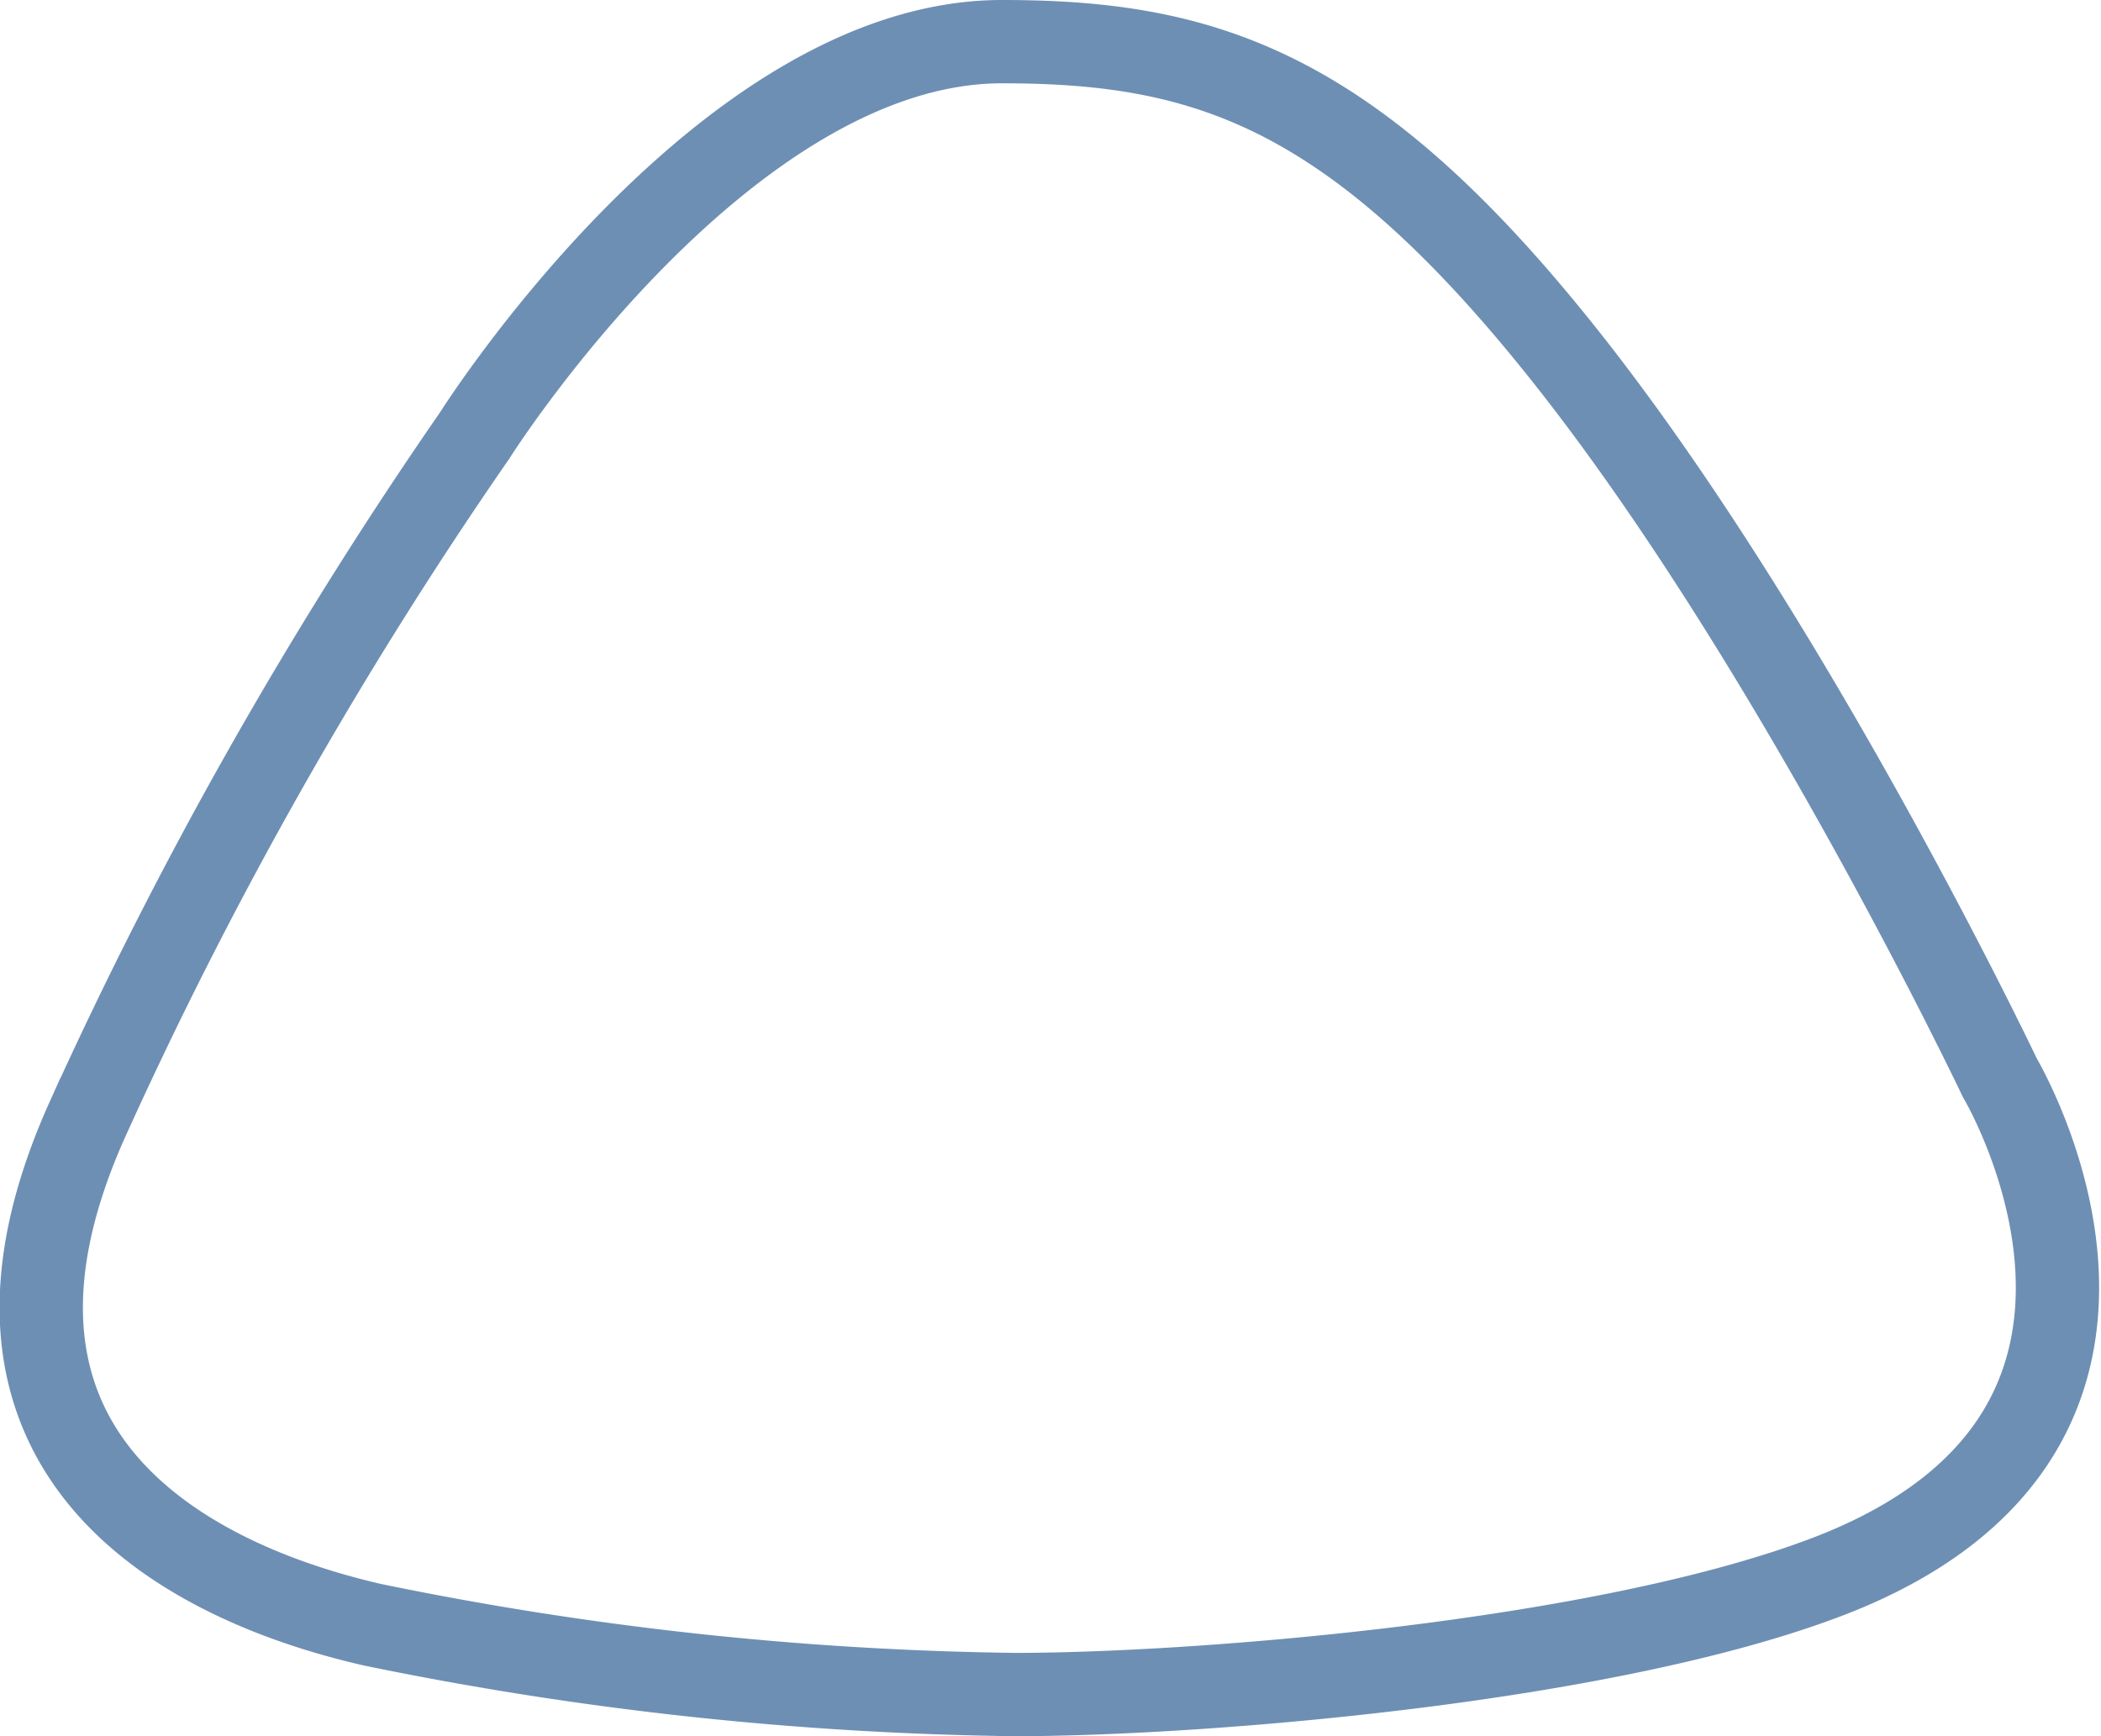
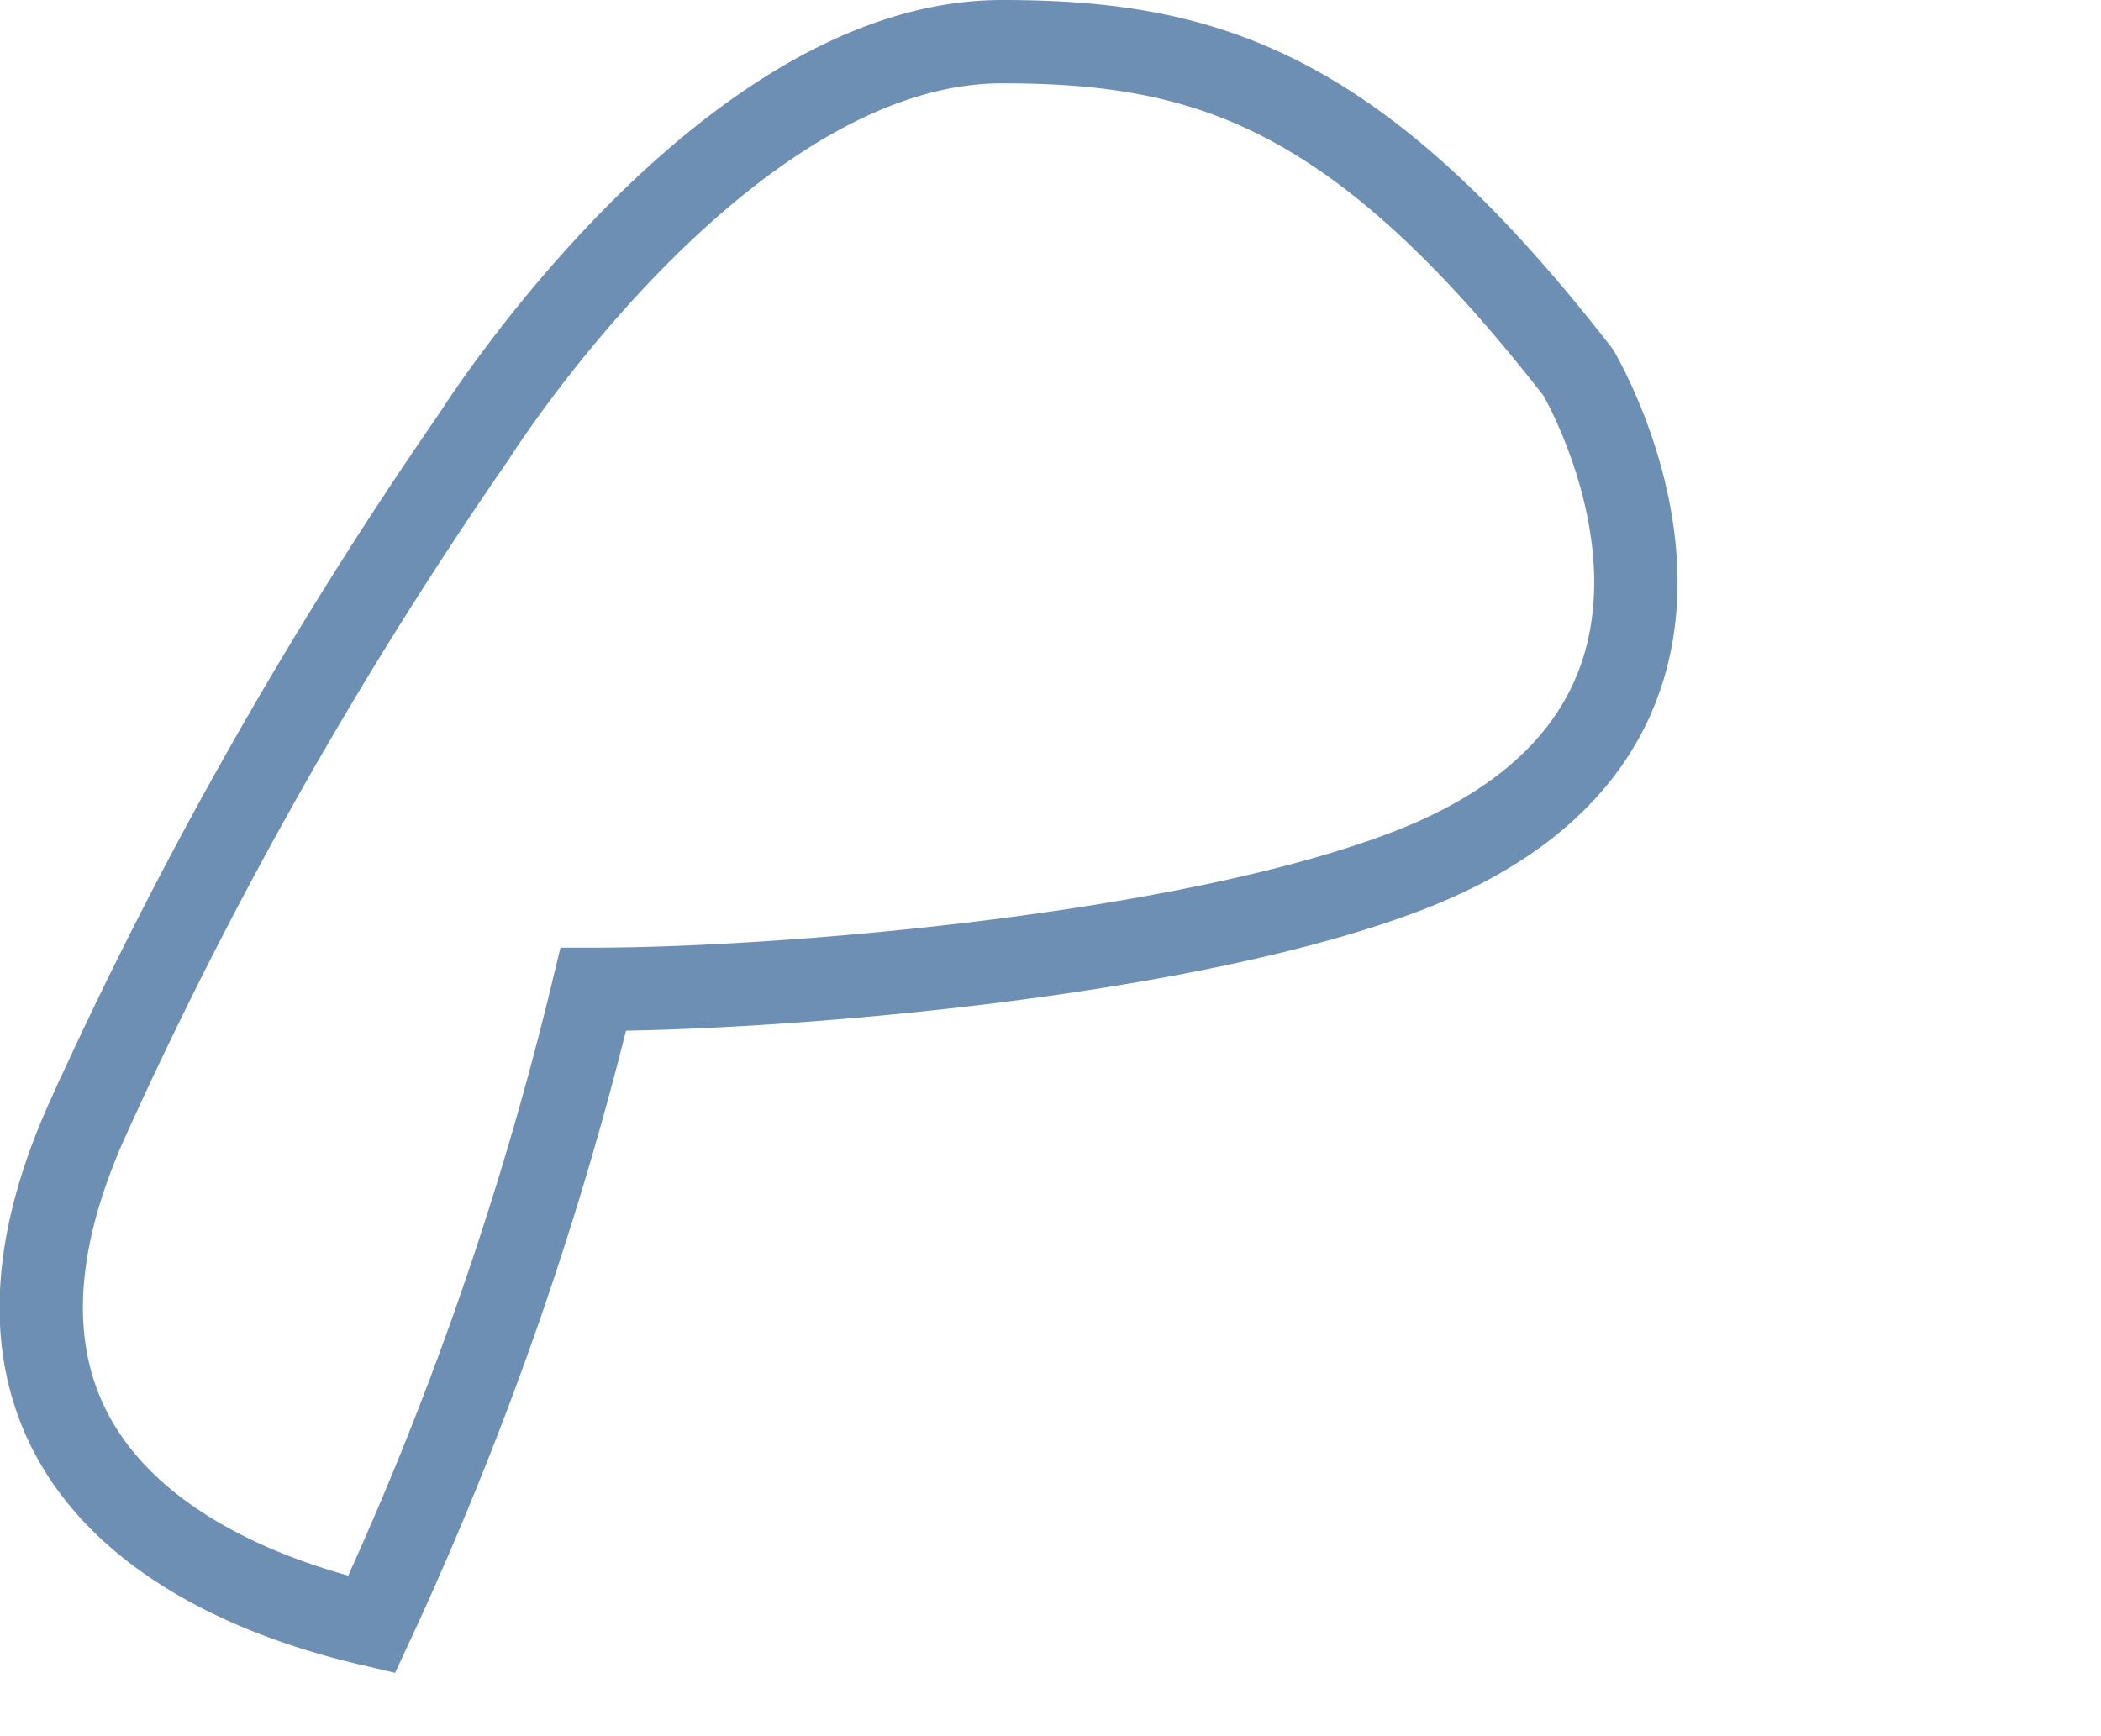
<svg xmlns="http://www.w3.org/2000/svg" viewBox="0 0 50.43 41.68">
  <defs>
    <style>.cls-1{fill:none;stroke:#6e8fb4;stroke-miterlimit:10;stroke-width:2px;}</style>
  </defs>
  <g id="Layer_2" data-name="Layer 2">
    <g id="Layer_1-2" data-name="Layer 1">
-       <path class="cls-1" d="M37.88,8.94C43.25,15.86,48,25.87,48,25.87s5,8.39-4,11.93c-5.37,2.1-15.25,2.88-19.64,2.88A81.18,81.18,0,0,1,8.92,39c-2.18-.51-11-2.84-6.82-12.13a104.6,104.6,0,0,1,9.29-16.41S17.35,1,24.05,1C29,1,32.6,2.15,37.88,8.94Z" />
+       <path class="cls-1" d="M37.88,8.94s5,8.39-4,11.93c-5.37,2.1-15.25,2.88-19.64,2.88A81.18,81.18,0,0,1,8.92,39c-2.18-.51-11-2.84-6.82-12.13a104.6,104.6,0,0,1,9.29-16.41S17.35,1,24.05,1C29,1,32.6,2.15,37.88,8.94Z" />
    </g>
  </g>
</svg>